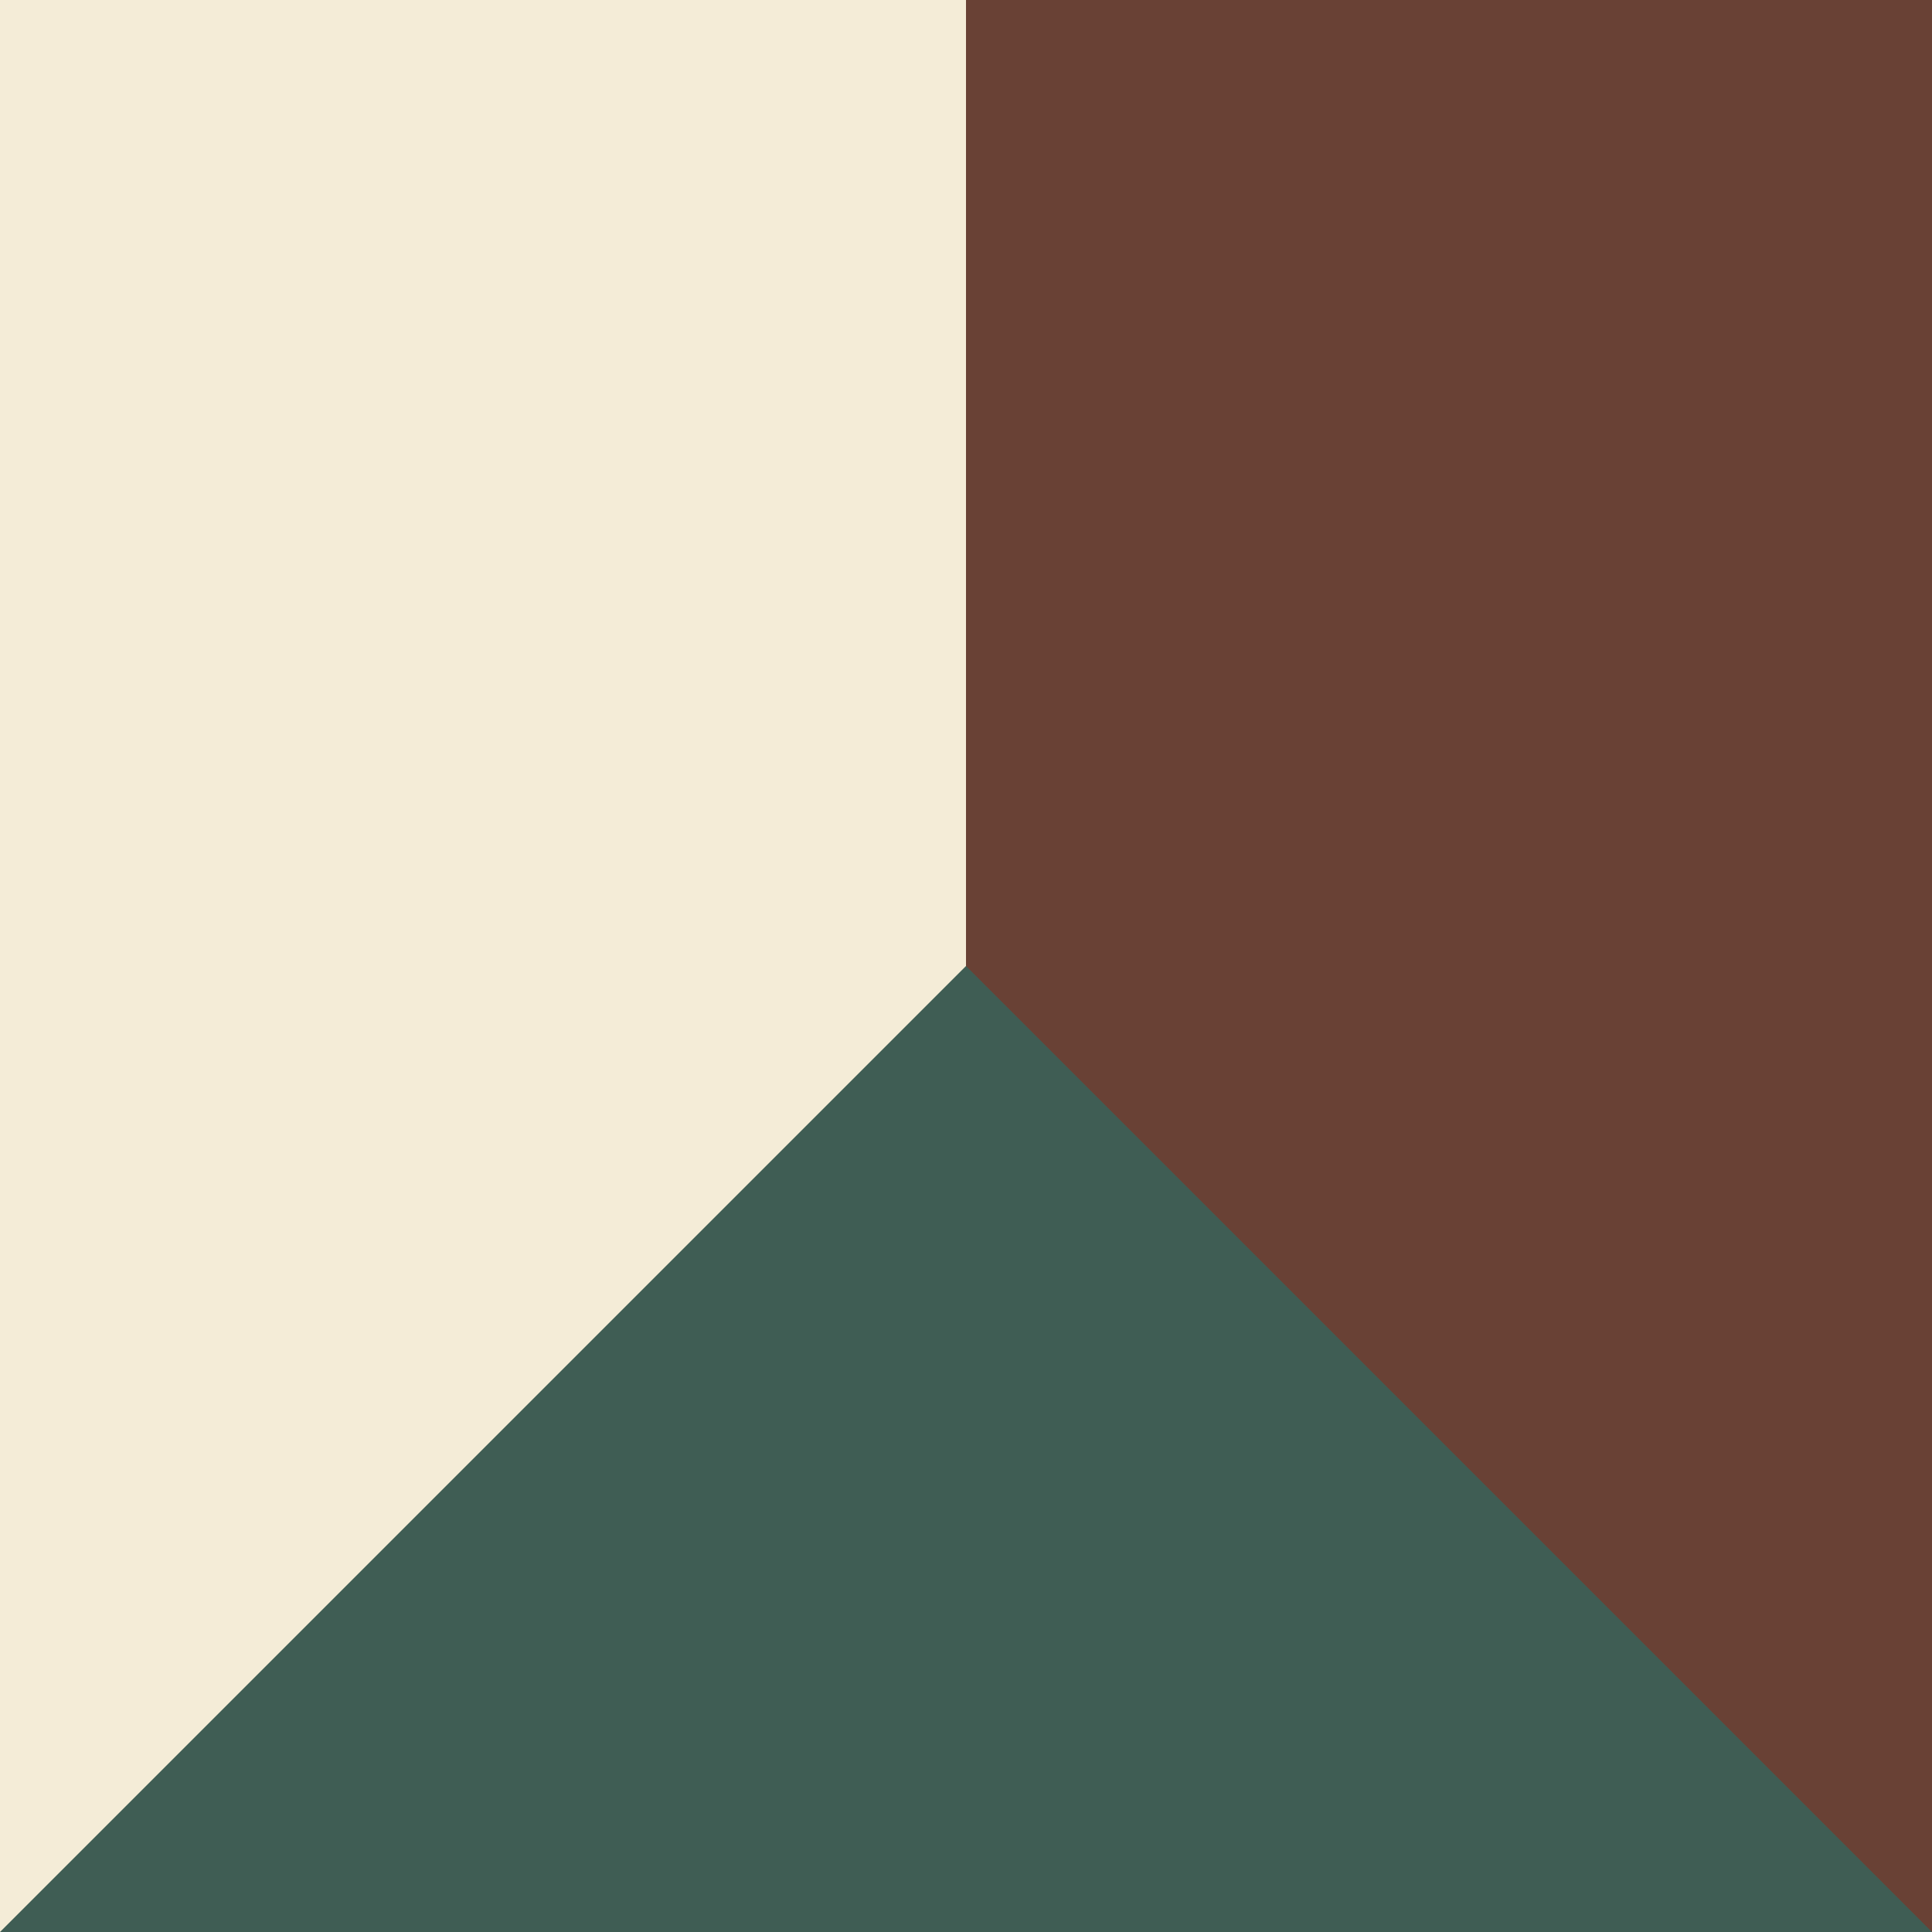
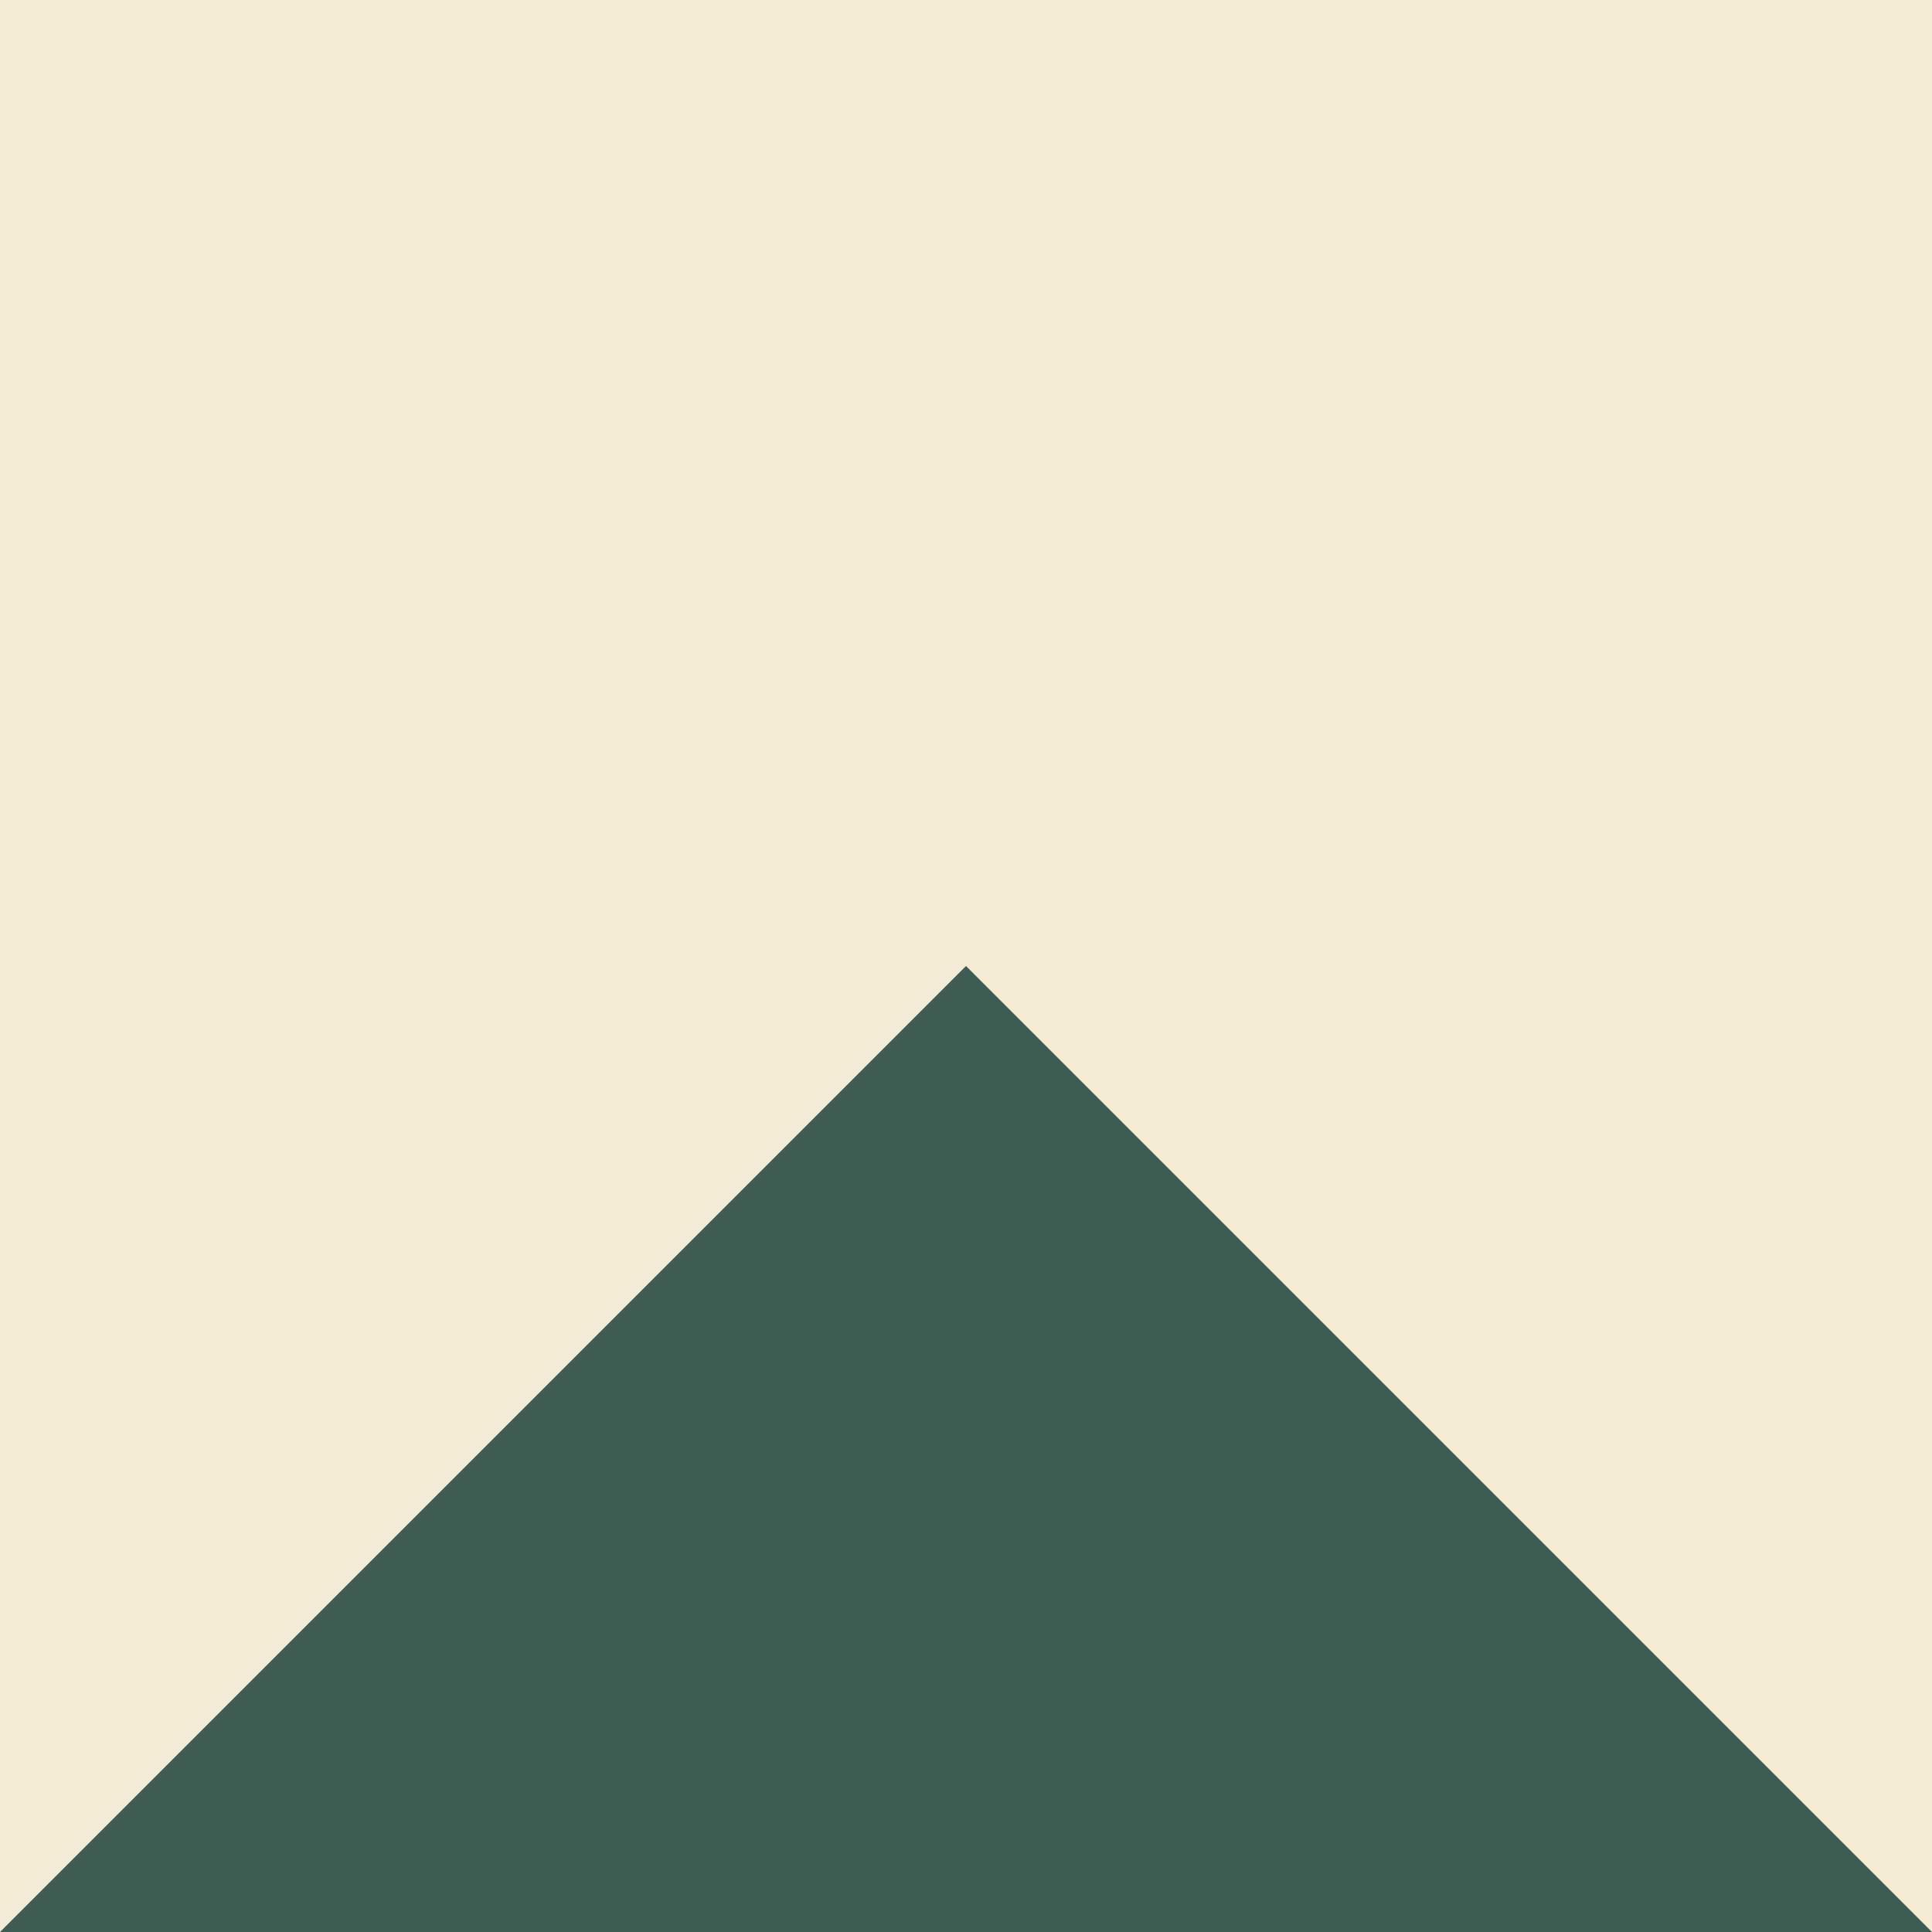
<svg xmlns="http://www.w3.org/2000/svg" version="1.1" id="Layer_2_00000067205461163590598780000009747322287536307878_" x="0px" y="0px" viewBox="0 0 72 72" style="enable-background:new 0 0 72 72;" xml:space="preserve">
  <style type="text/css">
	.st0{fill:#F4ECD7;}
	.st1{fill:#694135;}
	.st2{fill:#3F5D54;}
</style>
  <rect y="0" class="st0" width="72" height="72" />
-   <rect x="36" y="0" class="st1" width="36" height="72" />
  <polygon class="st2" points="0,72 36,36 72,72 " />
</svg>